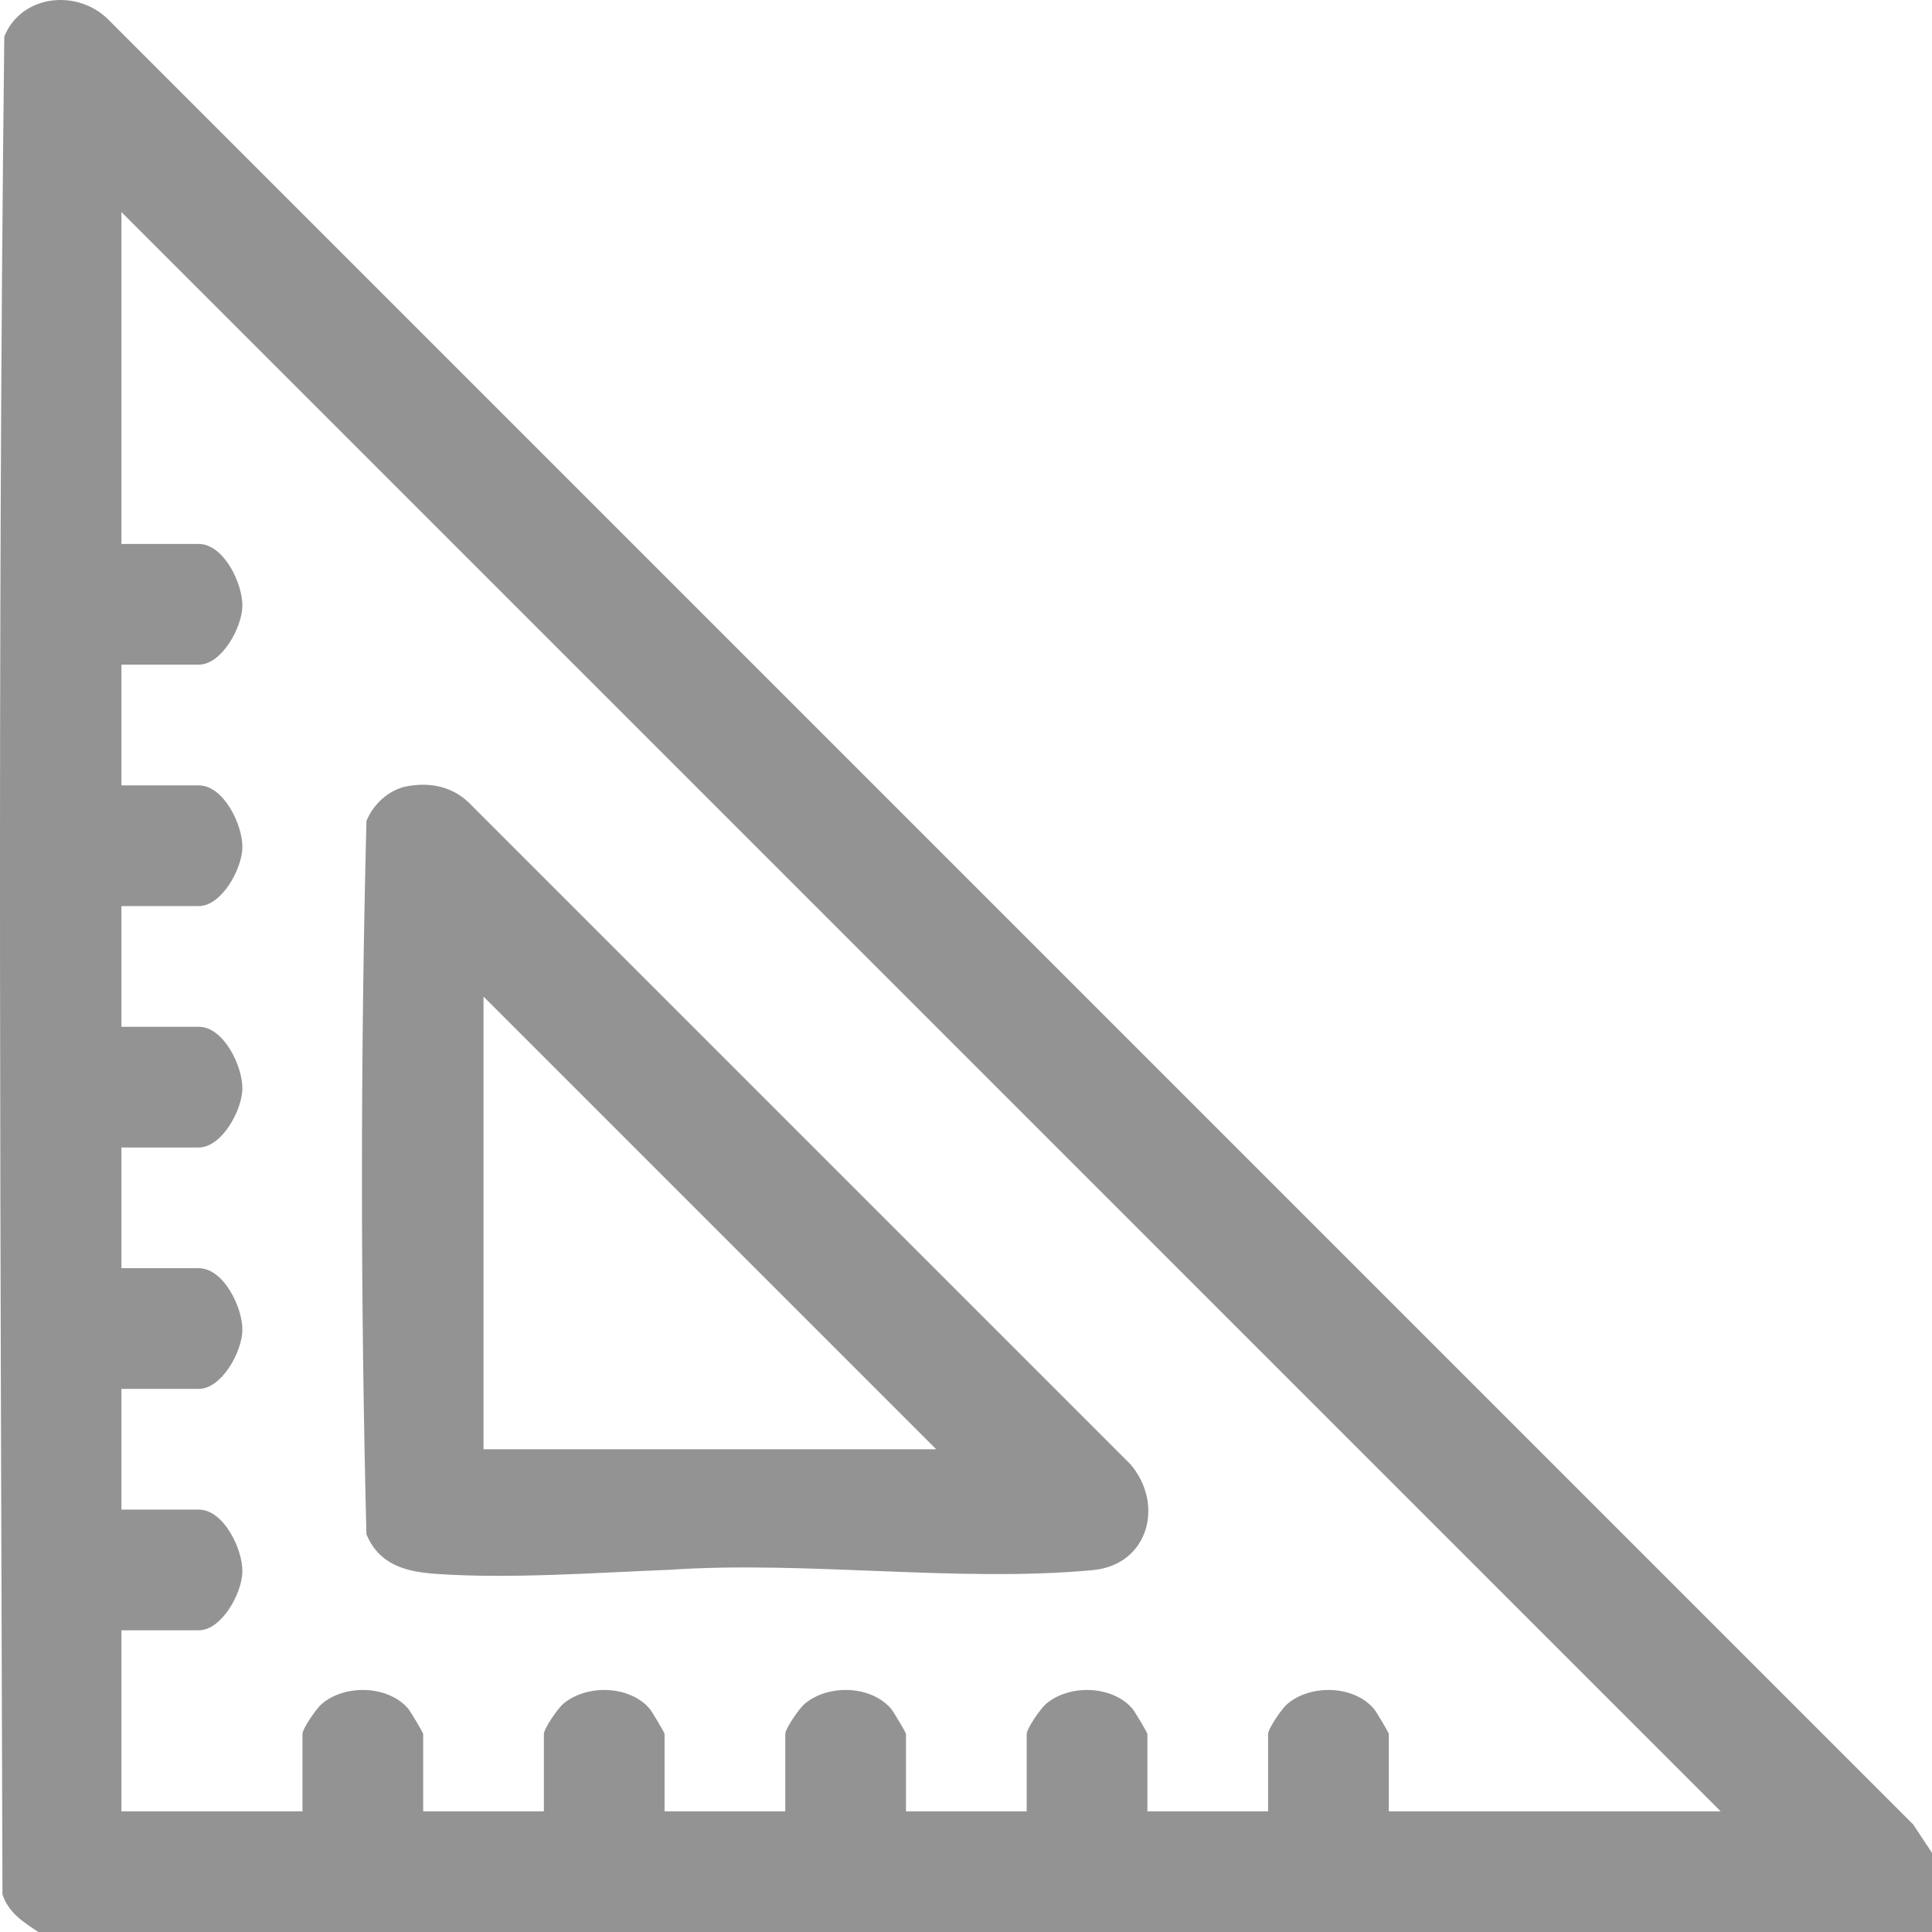
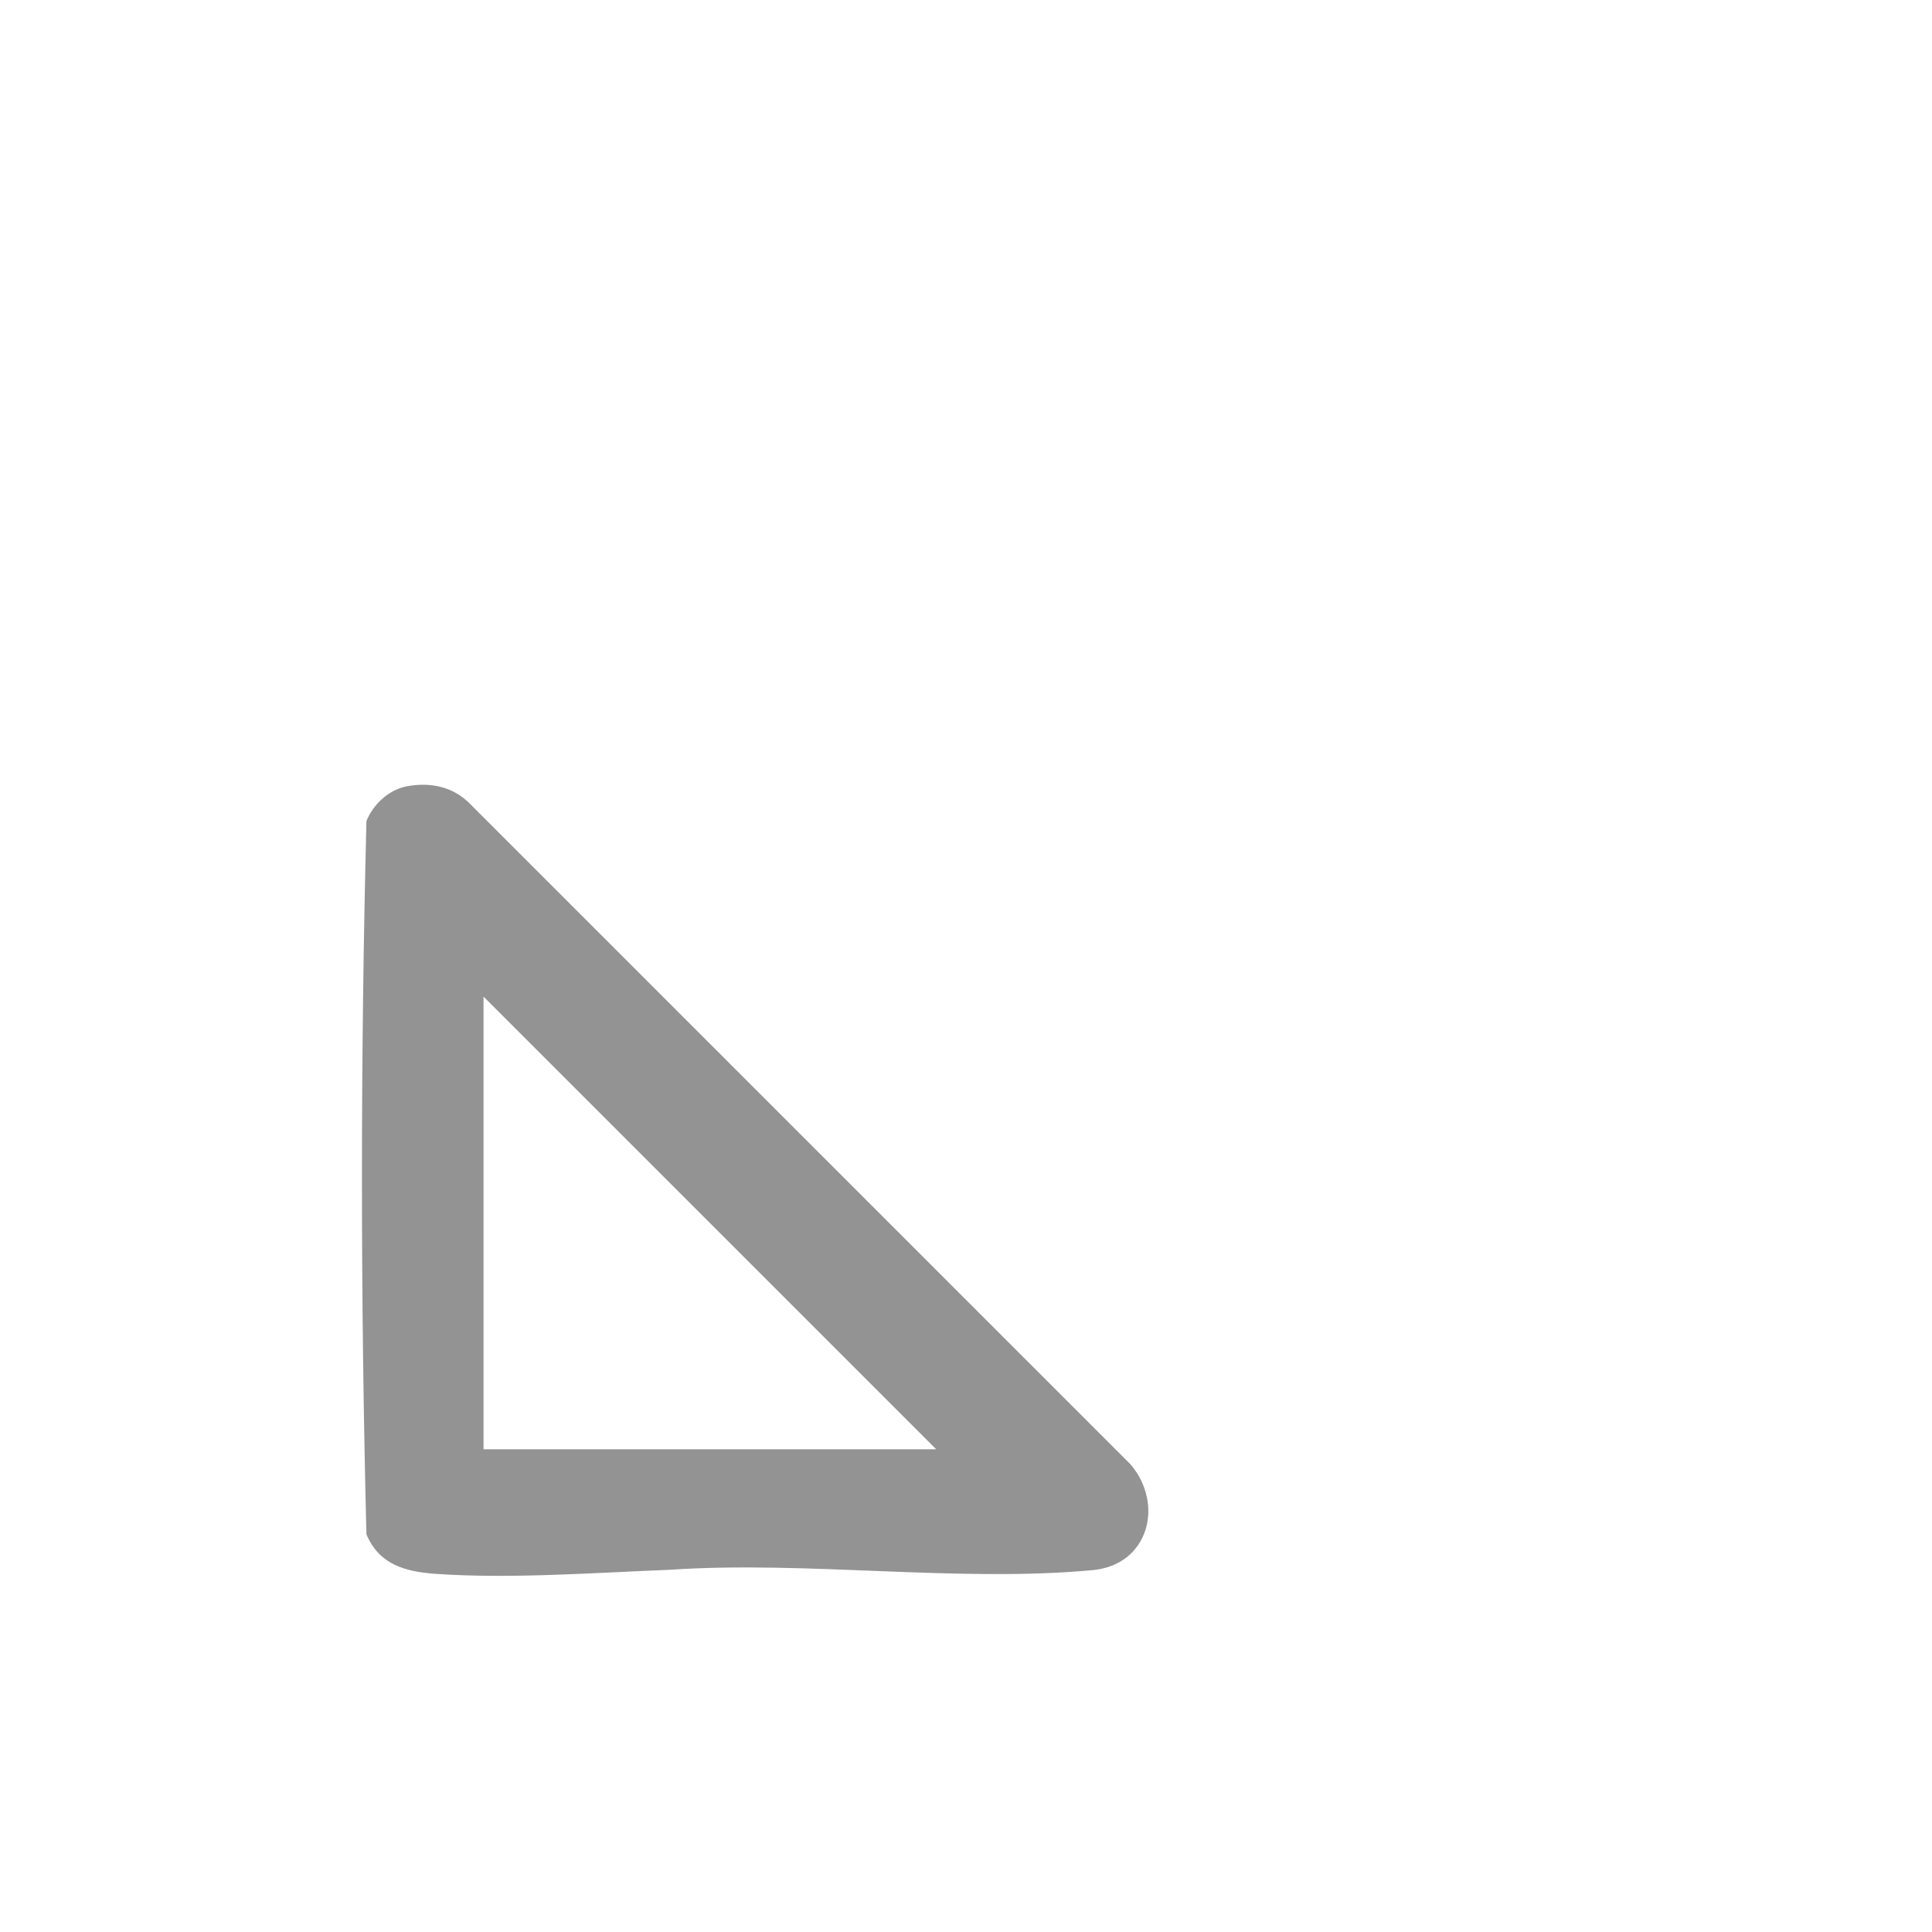
<svg xmlns="http://www.w3.org/2000/svg" viewBox="0 0 1001.66 1001.7" data-name="Camada 2" id="Camada_2">
  <defs>
    <style>
      .cls-1 {
        fill: #939393;
      }
    </style>
  </defs>
  <g data-name="Camada 1" id="Camada_1-2">
    <g>
-       <path d="M1001.66,960.63v41.07H19.92c-7.95-5.3-15.36-9.86-18.64-19.5C.37,661.35-1.5,339.53,2.23,18.89,11.14-2.87,40.08-5.89,56.14,10.14l935.78,935.78,9.74,14.71ZM892.14,939.12L62.95,109.92v172.1h40.09c12.92,0,22.86,20.49,22.62,32.3-.22,11.15-10.76,30.28-22.62,30.28h-40.09v62.58h40.09c12.92,0,22.86,20.49,22.62,32.3-.22,11.15-10.76,30.28-22.62,30.28h-40.09v62.58h40.09c12.92,0,22.86,20.49,22.62,32.3-.22,11.15-10.76,30.28-22.62,30.28h-40.09v62.58h40.09c12.92,0,22.86,20.49,22.62,32.3-.22,11.15-10.76,30.28-22.62,30.28h-40.09v62.58h40.09c12.92,0,22.86,20.49,22.62,32.3-.22,11.15-10.76,30.28-22.62,30.28h-40.09v93.87h93.87v-40.09c0-2.83,7.15-13.15,9.9-15.53,11.96-10.32,34.33-9.87,44.89,2.36,1.18,1.37,7.79,12.4,7.79,13.17v40.09h62.58v-40.09c0-2.83,7.15-13.15,9.9-15.53,11.96-10.32,34.33-9.87,44.89,2.36,1.18,1.37,7.79,12.4,7.79,13.17v40.09h62.58v-40.09c0-2.83,7.15-13.15,9.9-15.53,11.96-10.32,34.33-9.87,44.89,2.36,1.18,1.37,7.79,12.4,7.79,13.17v40.09h62.58v-40.09c0-2.83,7.15-13.15,9.9-15.53,11.96-10.32,34.33-9.87,44.89,2.36,1.18,1.37,7.79,12.4,7.79,13.17v40.09h62.58v-40.09c0-2.83,7.15-13.15,9.9-15.53,11.96-10.32,34.33-9.87,44.89,2.36,1.18,1.37,7.79,12.4,7.79,13.17v40.09h172.1Z" class="cls-1" />
      <path d="M211.05,407.64c11.71-2.17,23.12.04,31.84,8.32l343.22,343.22c17.67,20.72,9.39,52.13-19.5,54.85-69.29,6.53-148.82-4.96-219.2-.17-38.72,1.51-82.59,4.81-121.25,2.14-15.86-1.1-29.56-4.7-36.18-20.53-3.1-122.73-3.1-247.08,0-369.81,3.53-8.69,11.57-16.26,21.08-18.02ZM485.37,751.38l-234.68-234.68v234.68h234.68Z" class="cls-1" />
    </g>
  </g>
</svg>